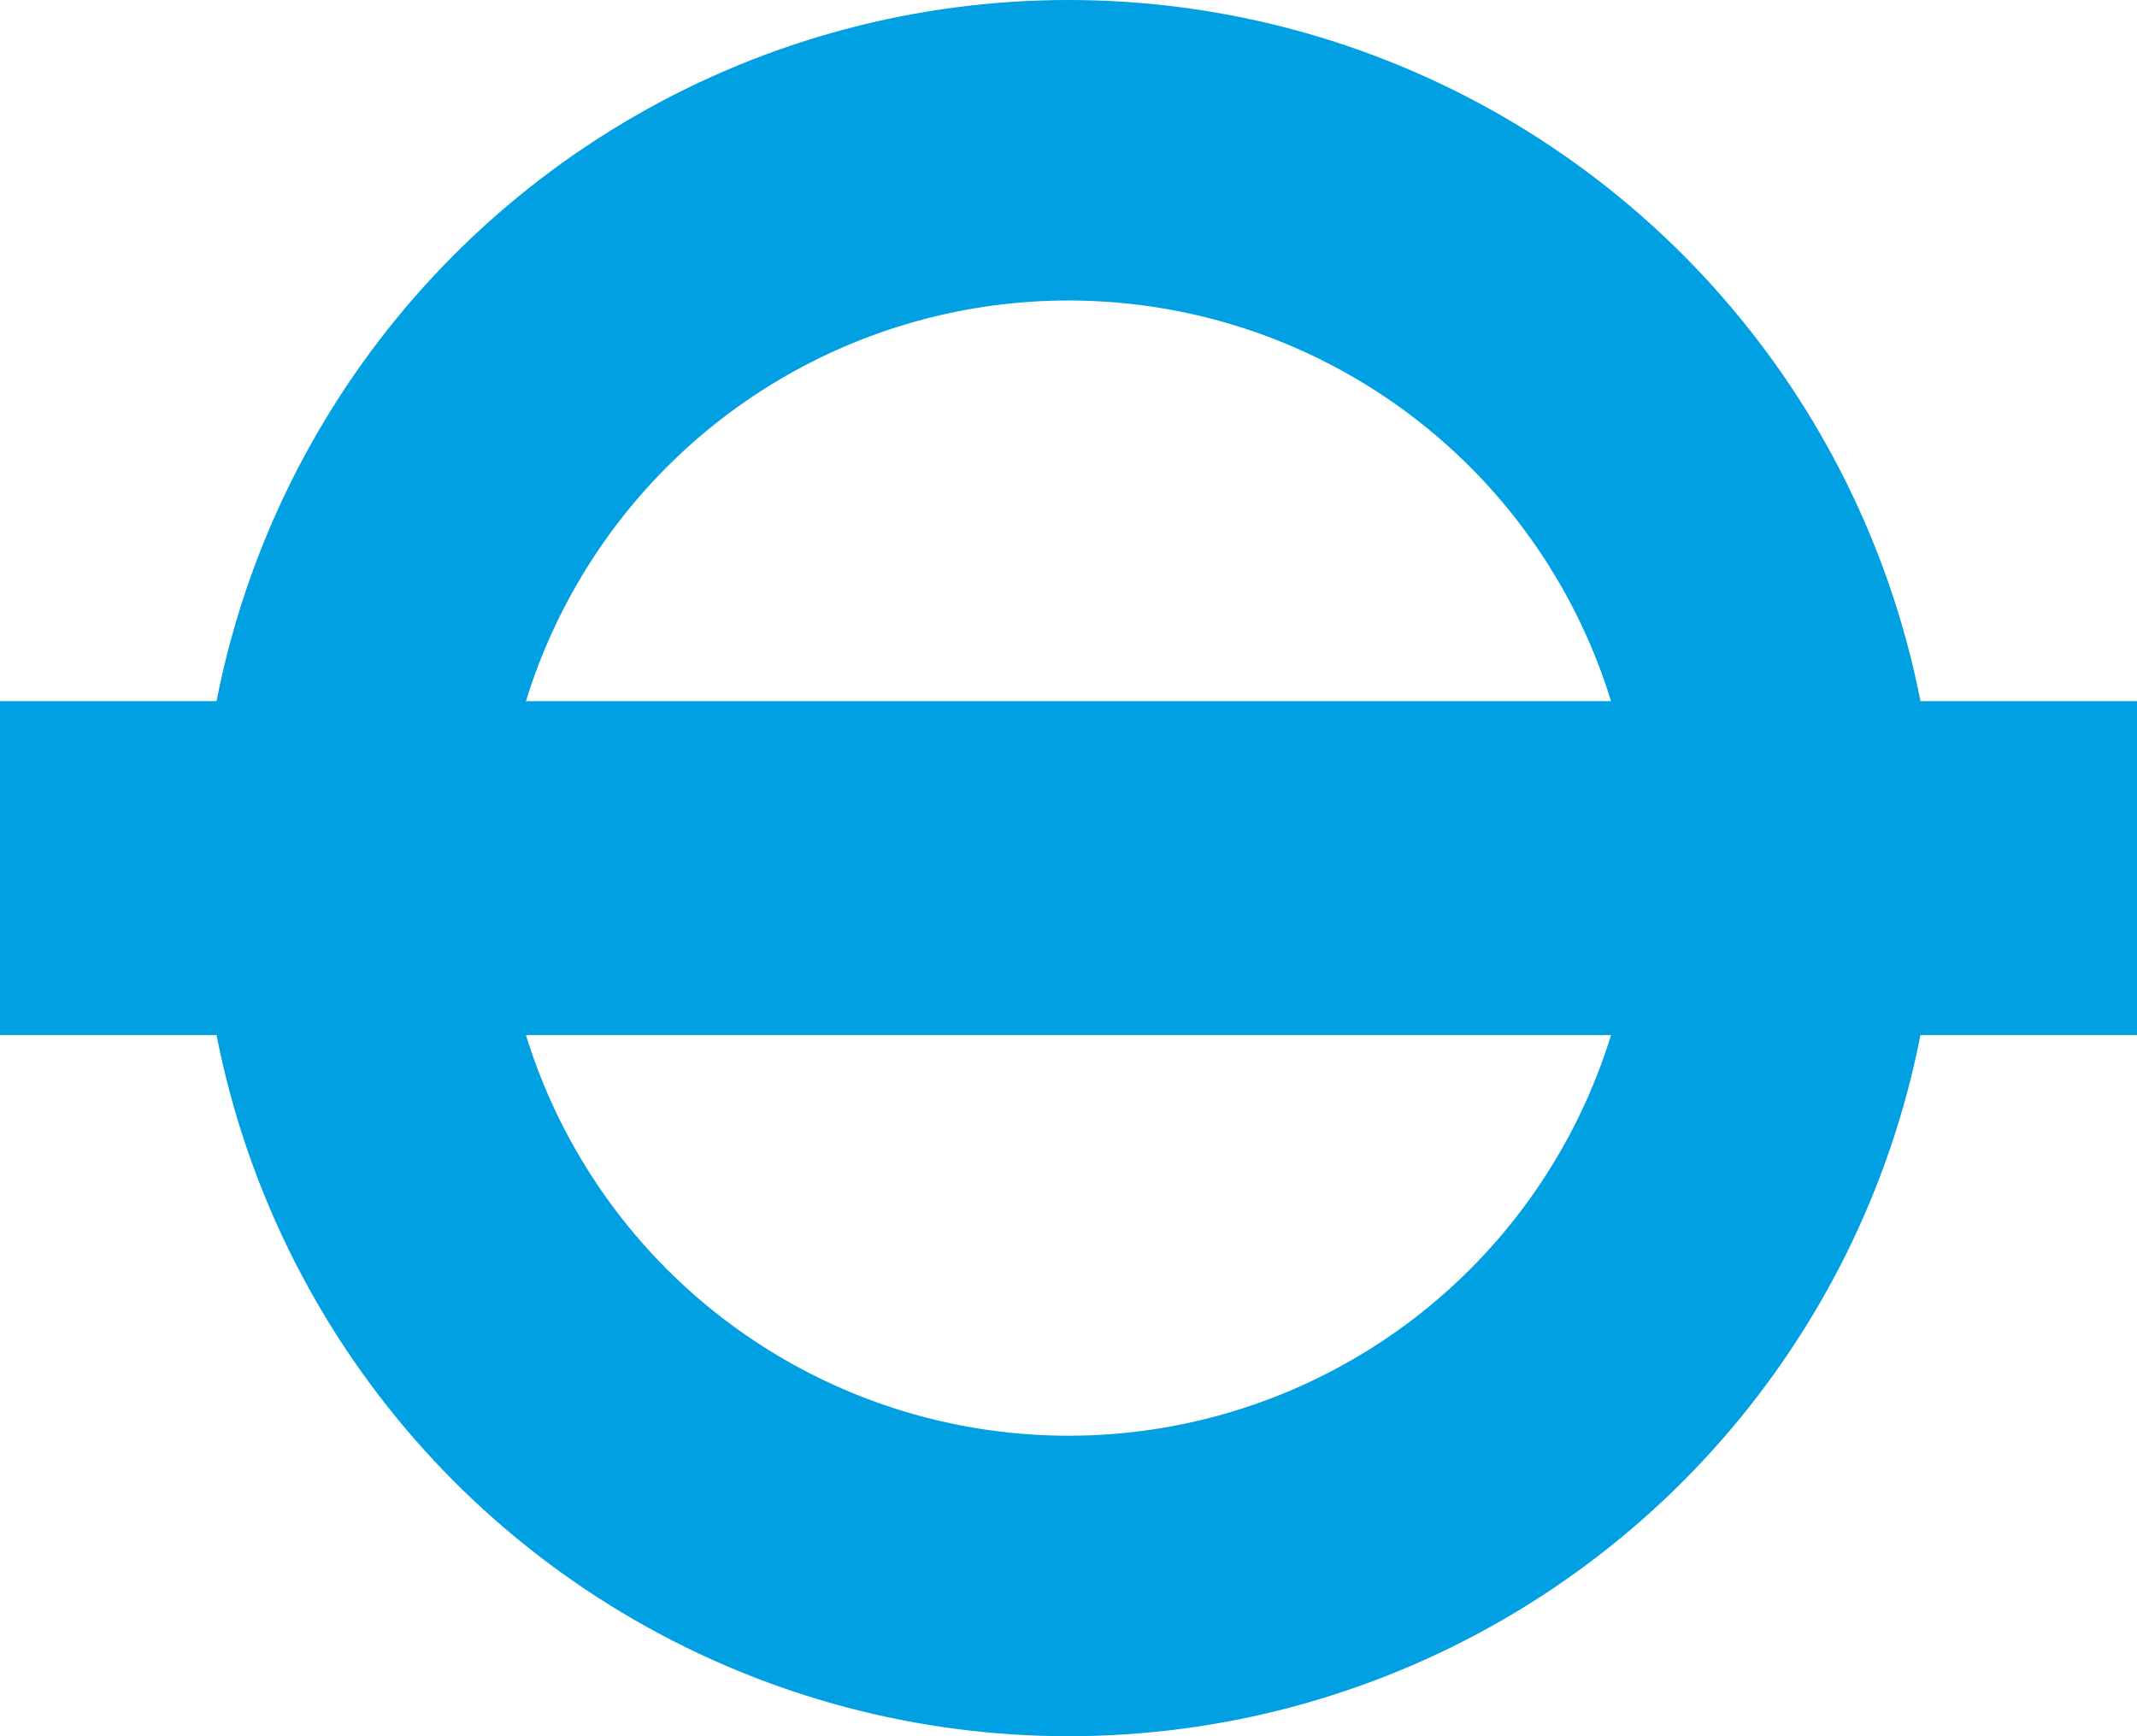
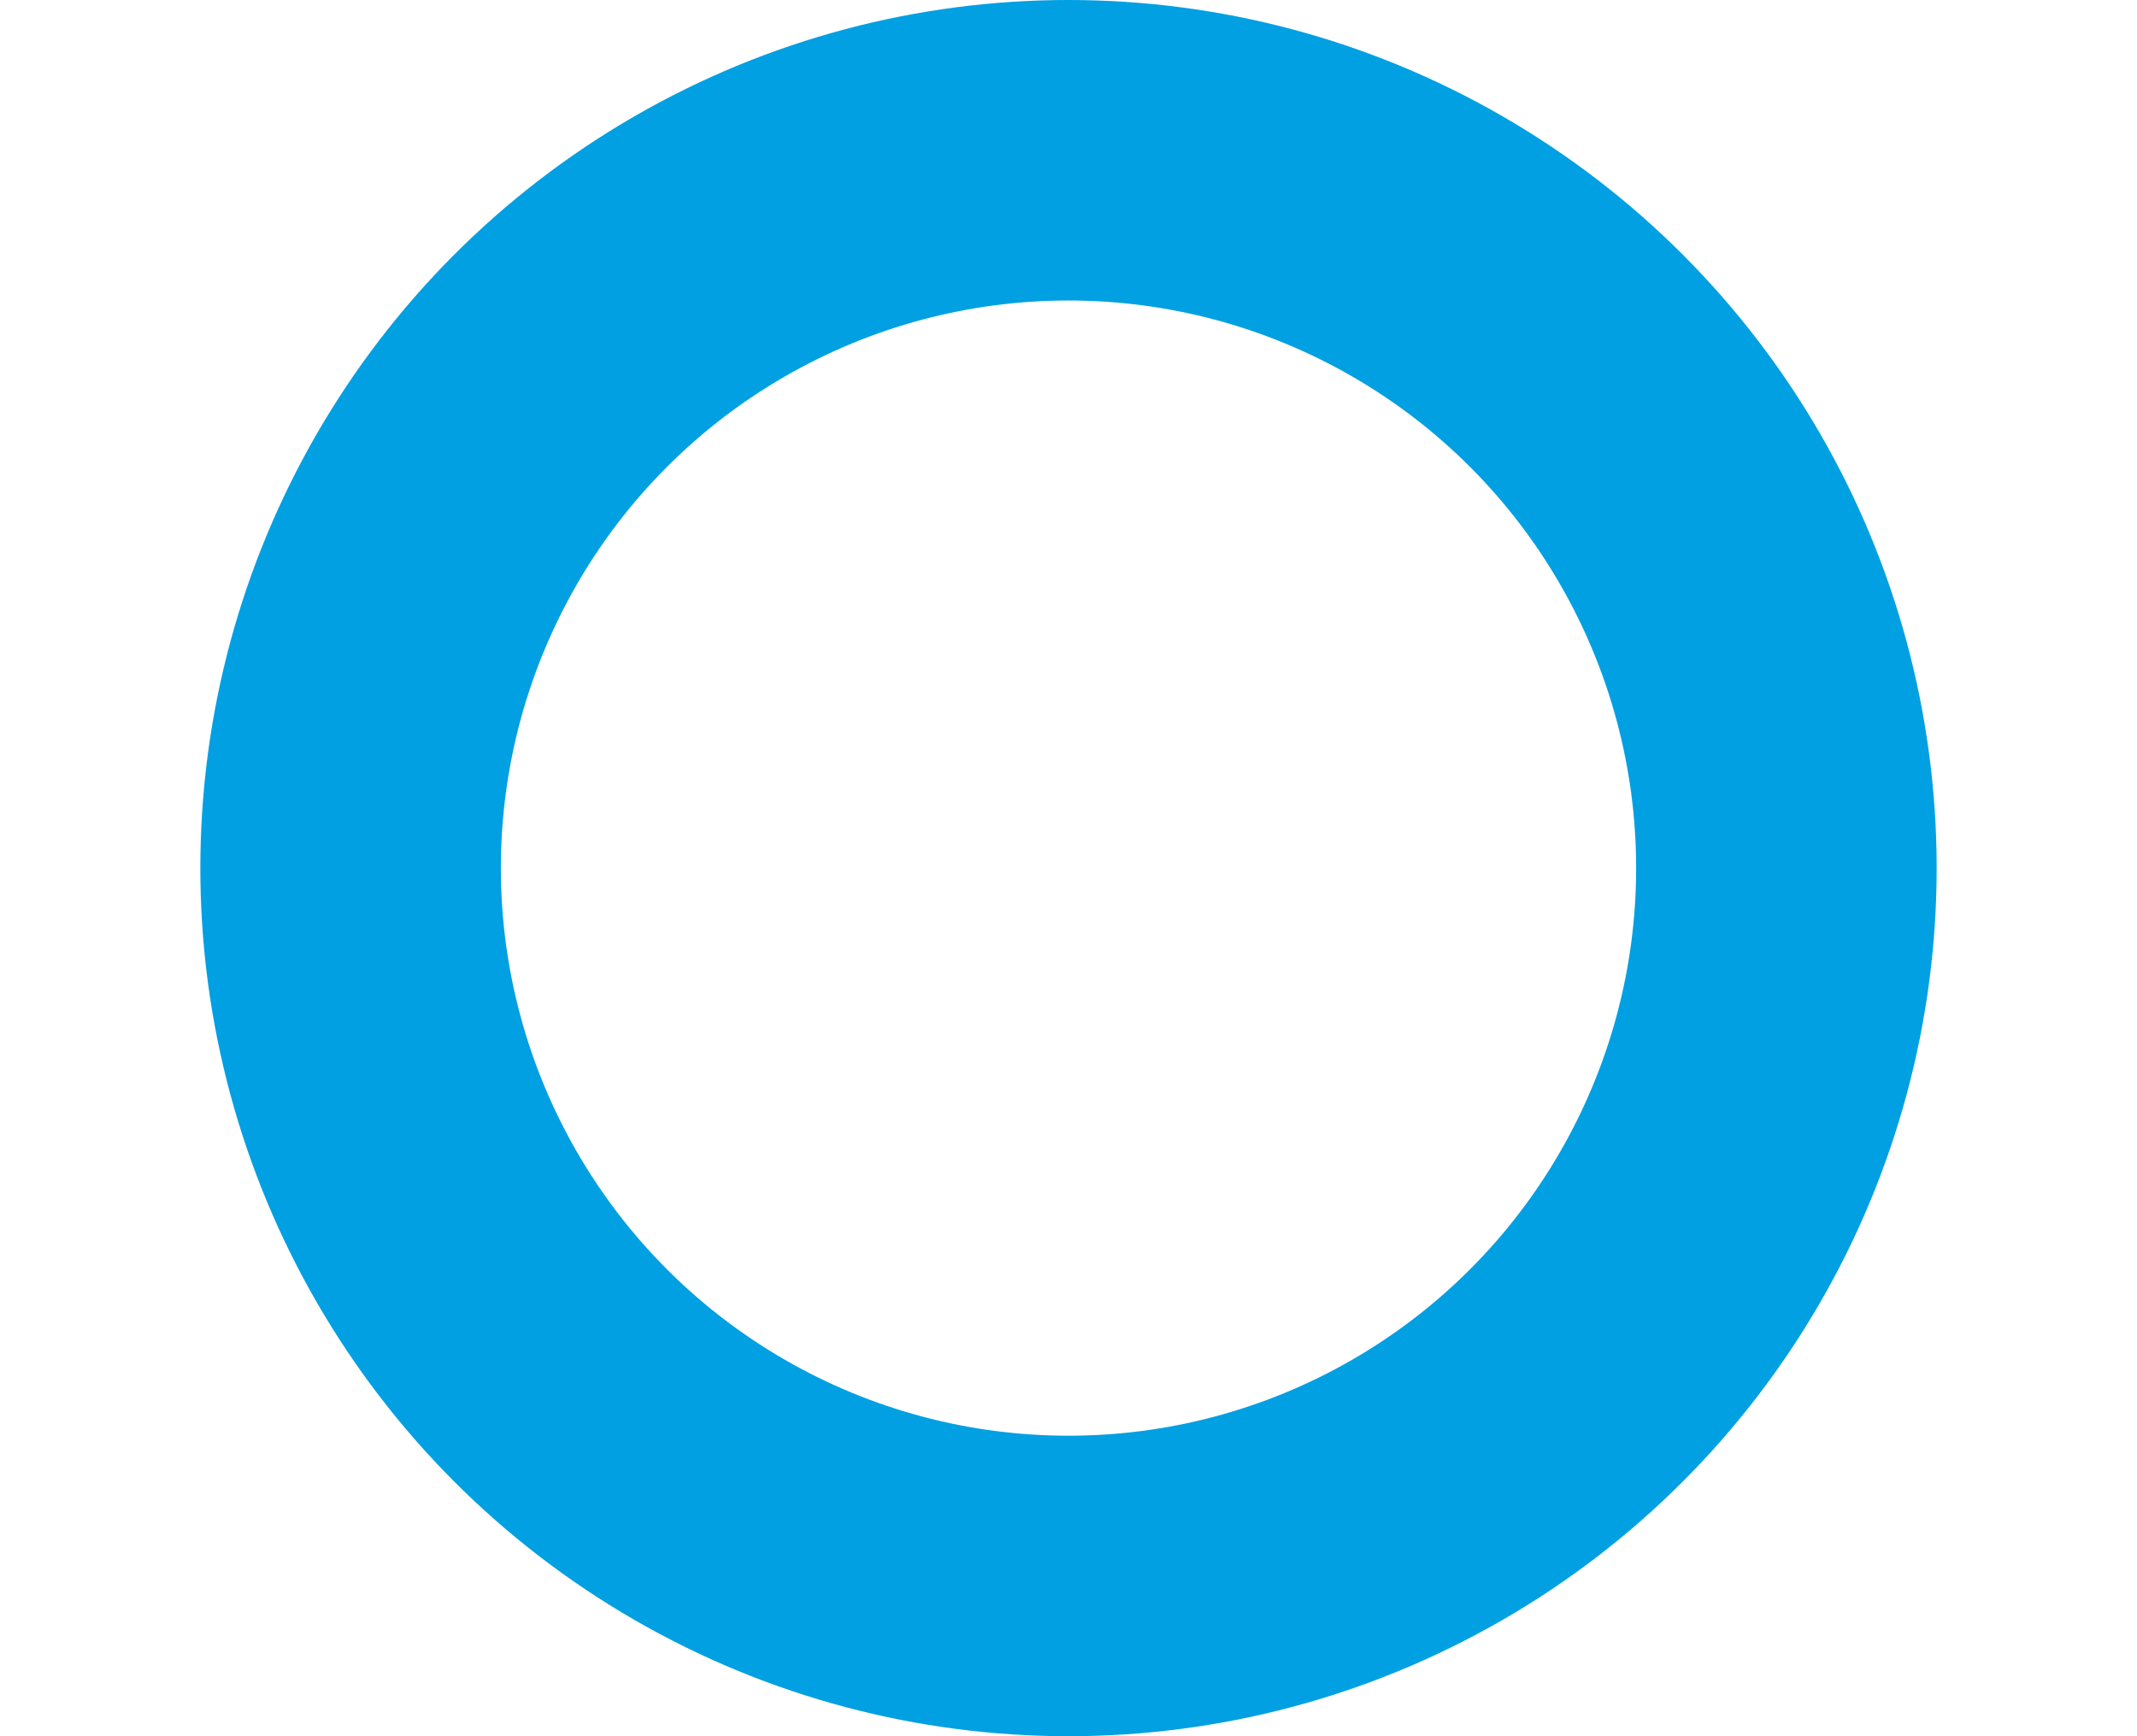
<svg xmlns="http://www.w3.org/2000/svg" width="640" height="520" viewBox="0 0 640 520">
  <title>Victoria Line</title>
  <g stroke="#00a0e2" fill="none">
-     <path d="M 0,260 H 640" stroke-width="100" />
-   </g>
+     </g>
  <g stroke="#00a0e2" fill="none">
    <circle cx="320" cy="260" r="215" stroke-width="90" />
  </g>
</svg>